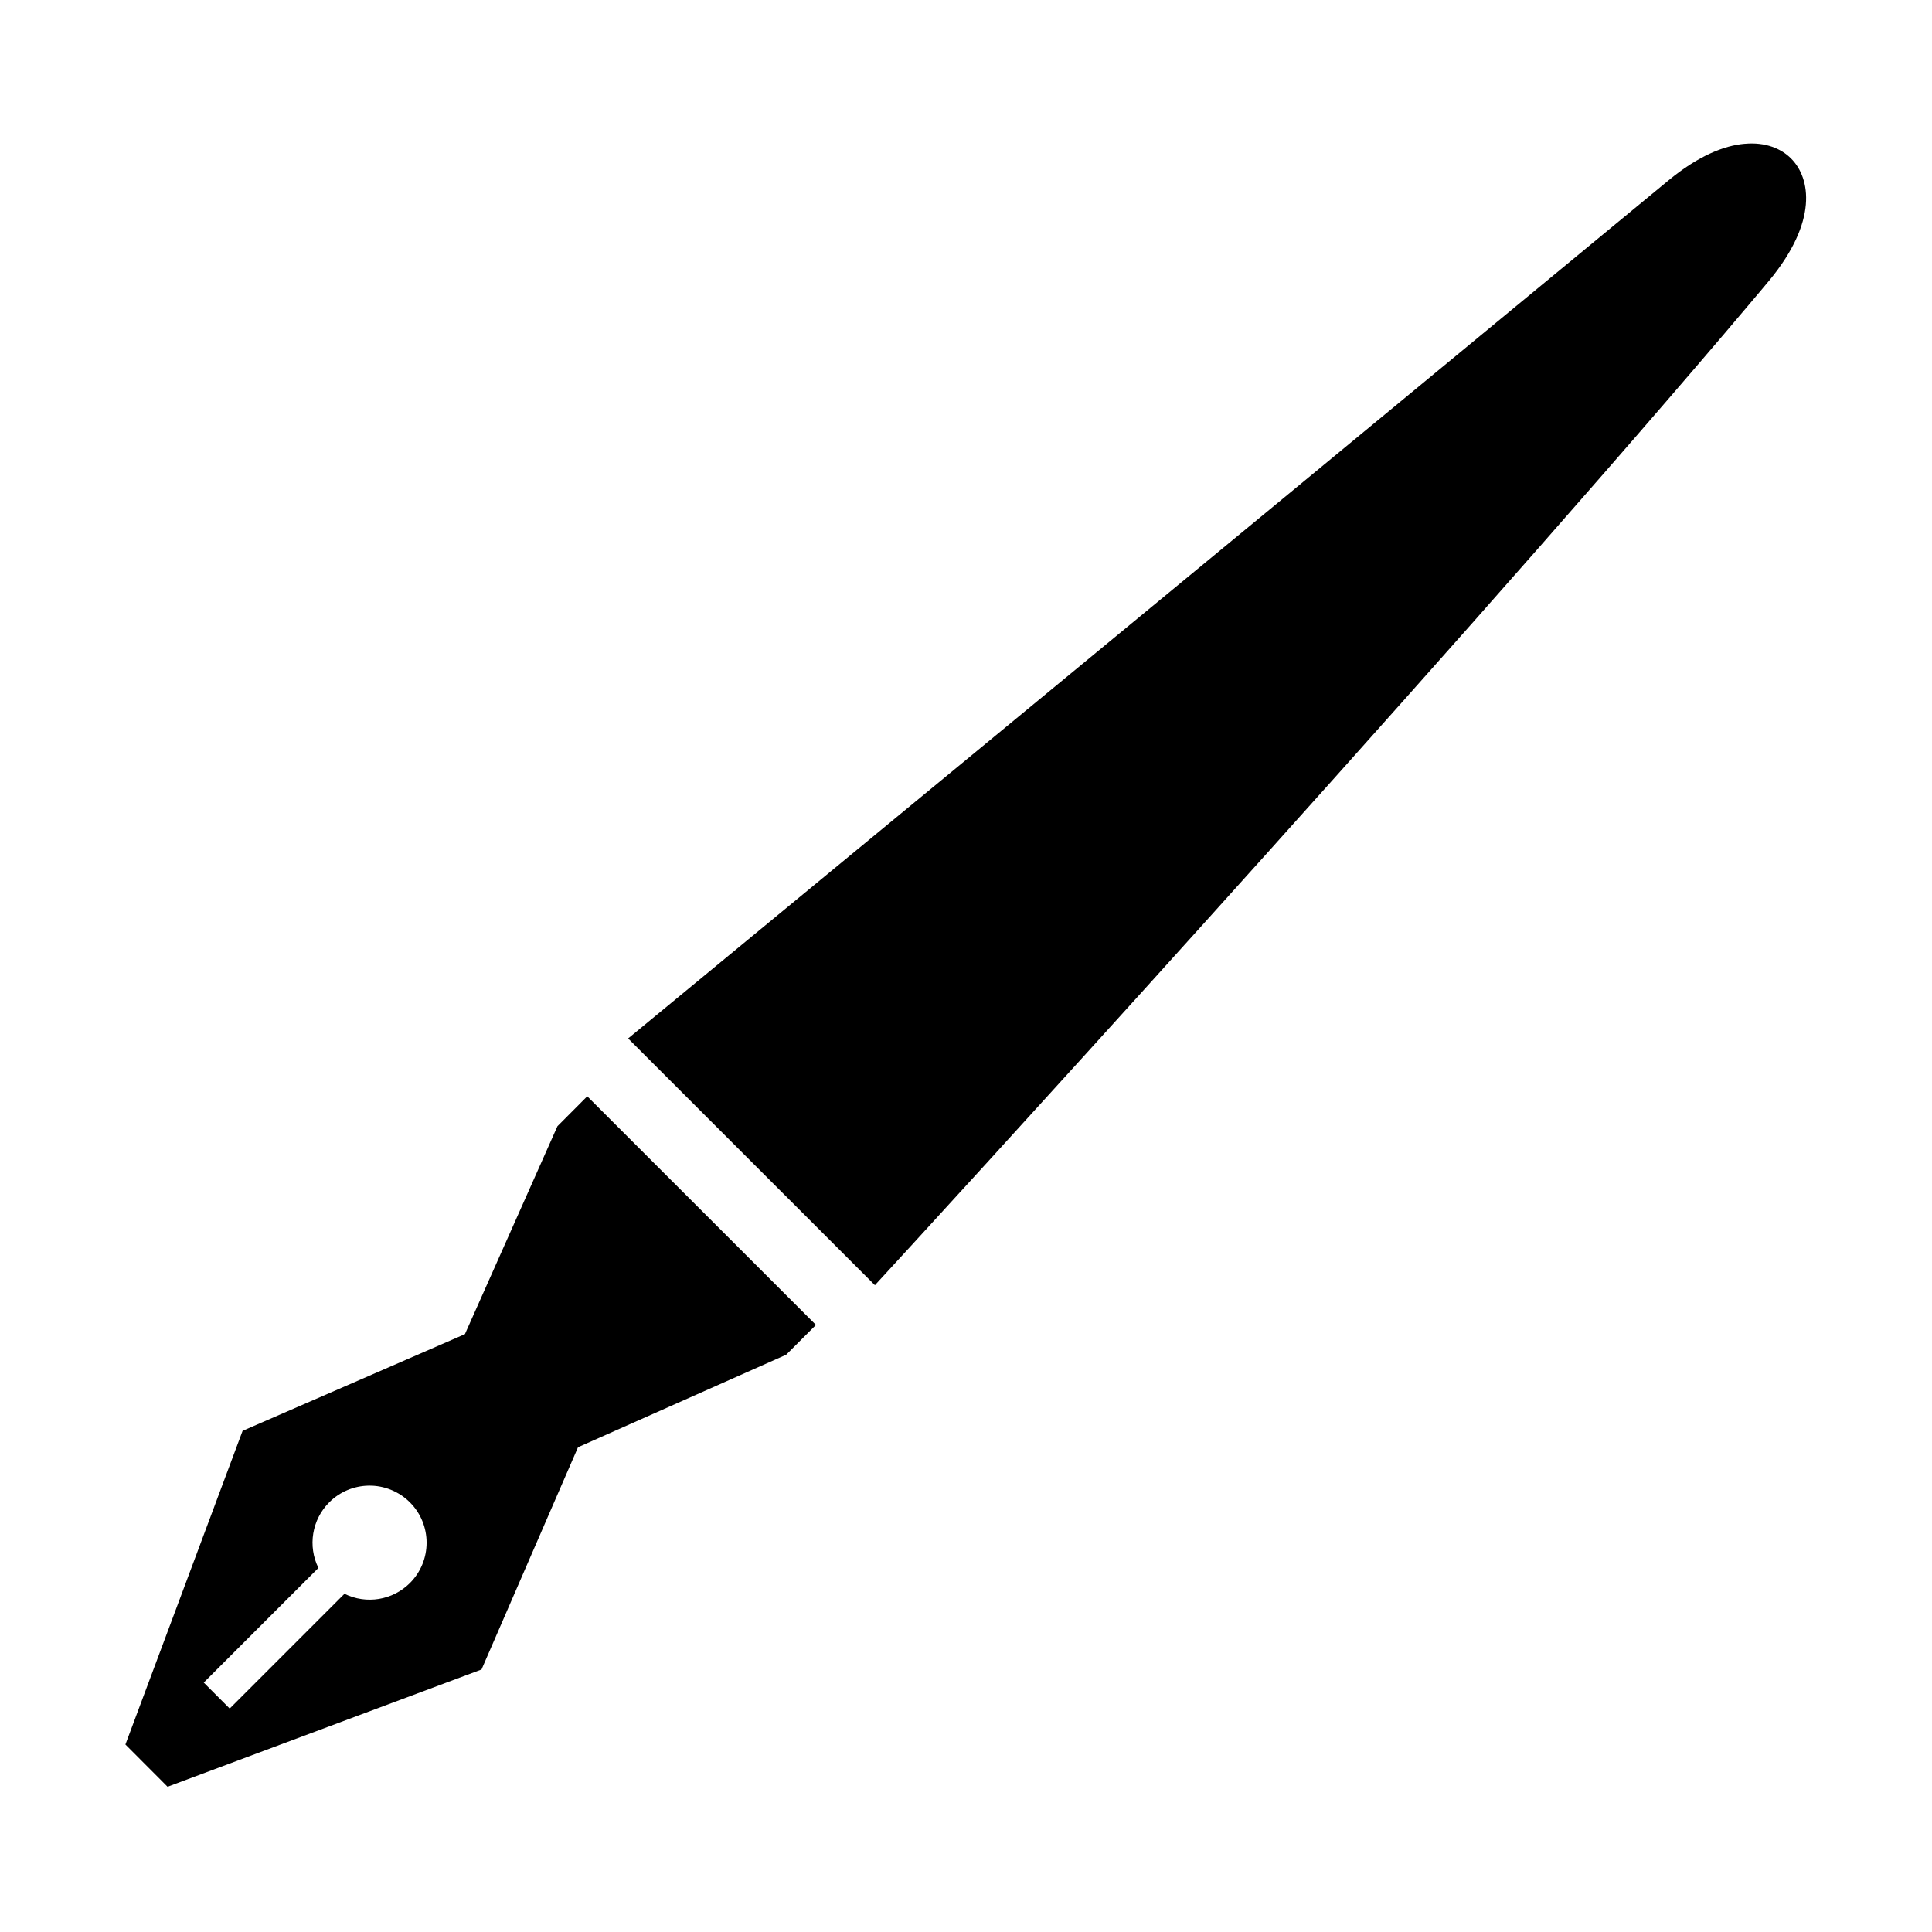
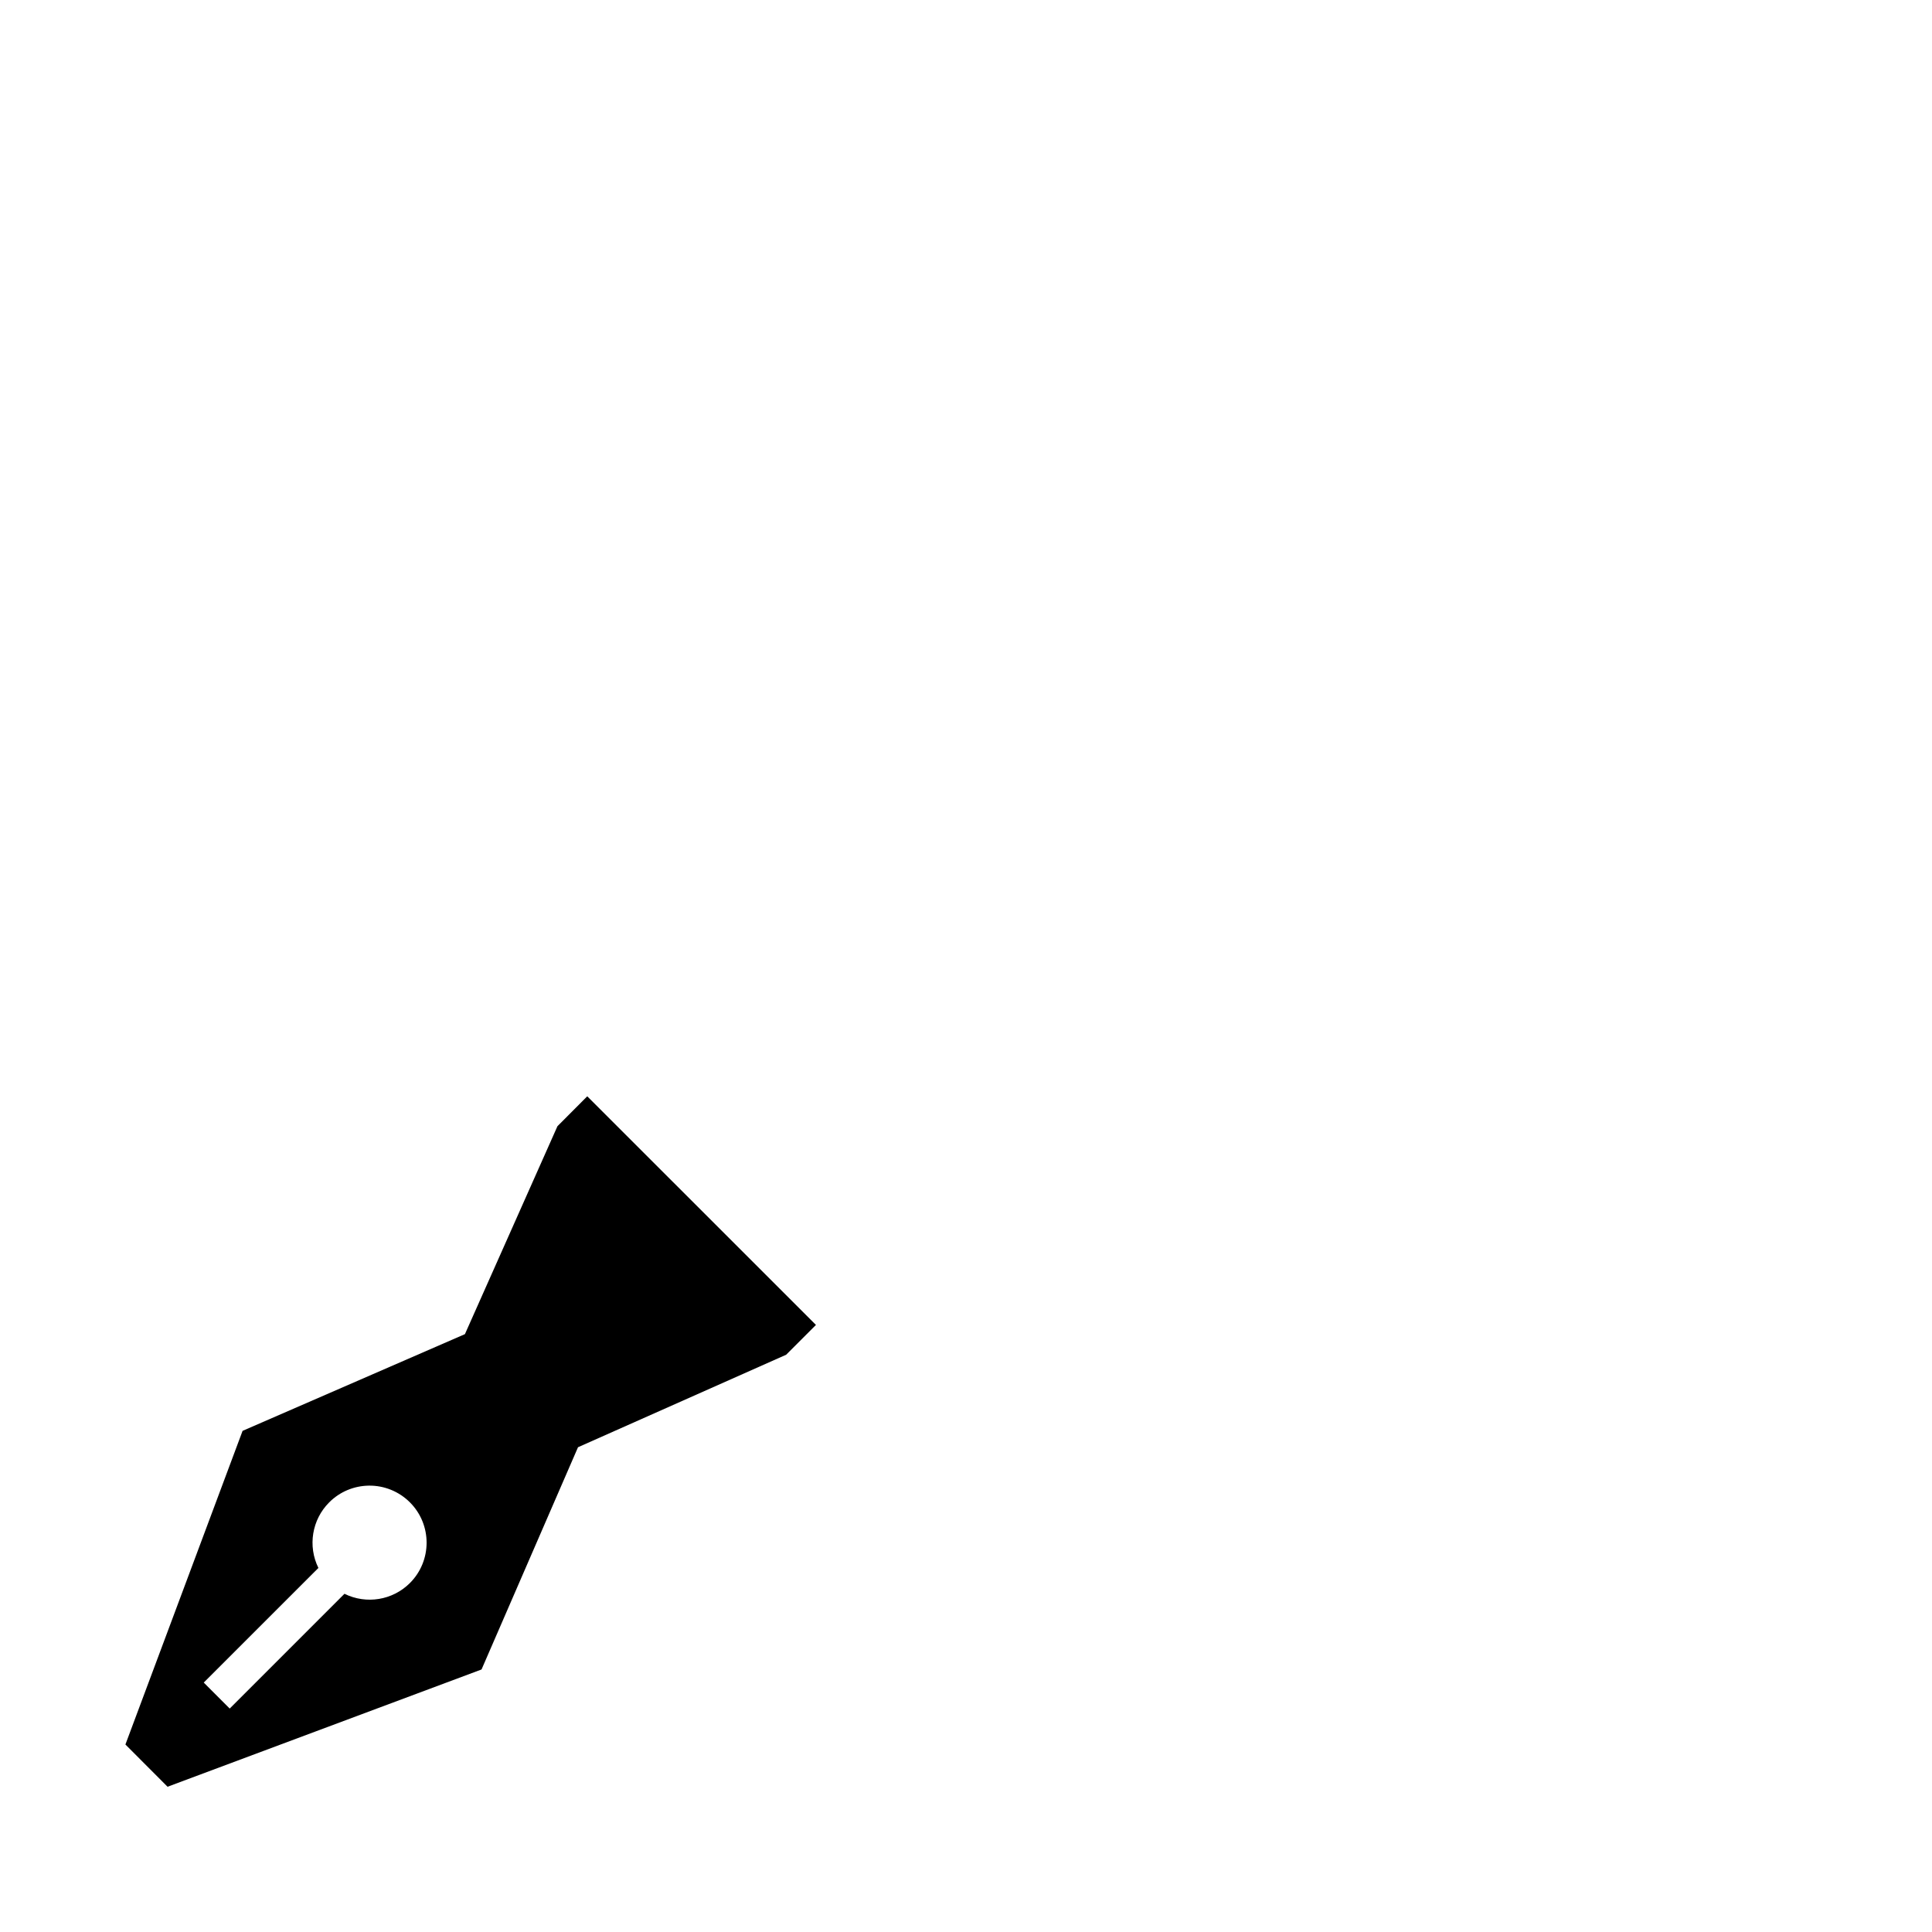
<svg xmlns="http://www.w3.org/2000/svg" fill="#000000" width="800px" height="800px" version="1.1" viewBox="144 144 512 512">
  <g>
-     <path d="m241.73 537.71c4.082-0.062 8.023 1.547 10.906 4.434 5.891 5.891 5.891 15.484 0 21.371-4.574 4.574-11.547 5.715-17.348 2.856l-30.414 30.414-6.879-6.887 30.387-30.375c-2.859-5.801-1.723-12.801 2.856-17.375 2.793-2.809 6.551-4.379 10.492-4.438zm57.898-103.18-7.898 7.926-24.52 55.105-58.922 25.629-31.051 83.121 11.168 11.195 83.207-31.078 25.566-58.895 55.16-24.512 7.898-7.902z" />
-     <path d="m606.38 182.1c-5.481 0.465-12.305 3.203-20.148 9.652-4.727 3.902-9.039 7.461-14.203 11.715-96.875 80.027-253.85 209.34-261.57 215.73l65.398 65.395c12.359-13.383 145.95-159.21 225.11-252.16 3.875-4.602 8.367-9.828 11.895-14.086 12.949-15.664 10.996-27.148 5.769-32.363-2.594-2.598-6.758-4.375-12.246-3.875z" />
+     <path d="m241.73 537.71c4.082-0.062 8.023 1.547 10.906 4.434 5.891 5.891 5.891 15.484 0 21.371-4.574 4.574-11.547 5.715-17.348 2.856l-30.414 30.414-6.879-6.887 30.387-30.375c-2.859-5.801-1.723-12.801 2.856-17.375 2.793-2.809 6.551-4.379 10.492-4.438zm57.898-103.18-7.898 7.926-24.52 55.105-58.922 25.629-31.051 83.121 11.168 11.195 83.207-31.078 25.566-58.895 55.16-24.512 7.898-7.902" />
  </g>
</svg>